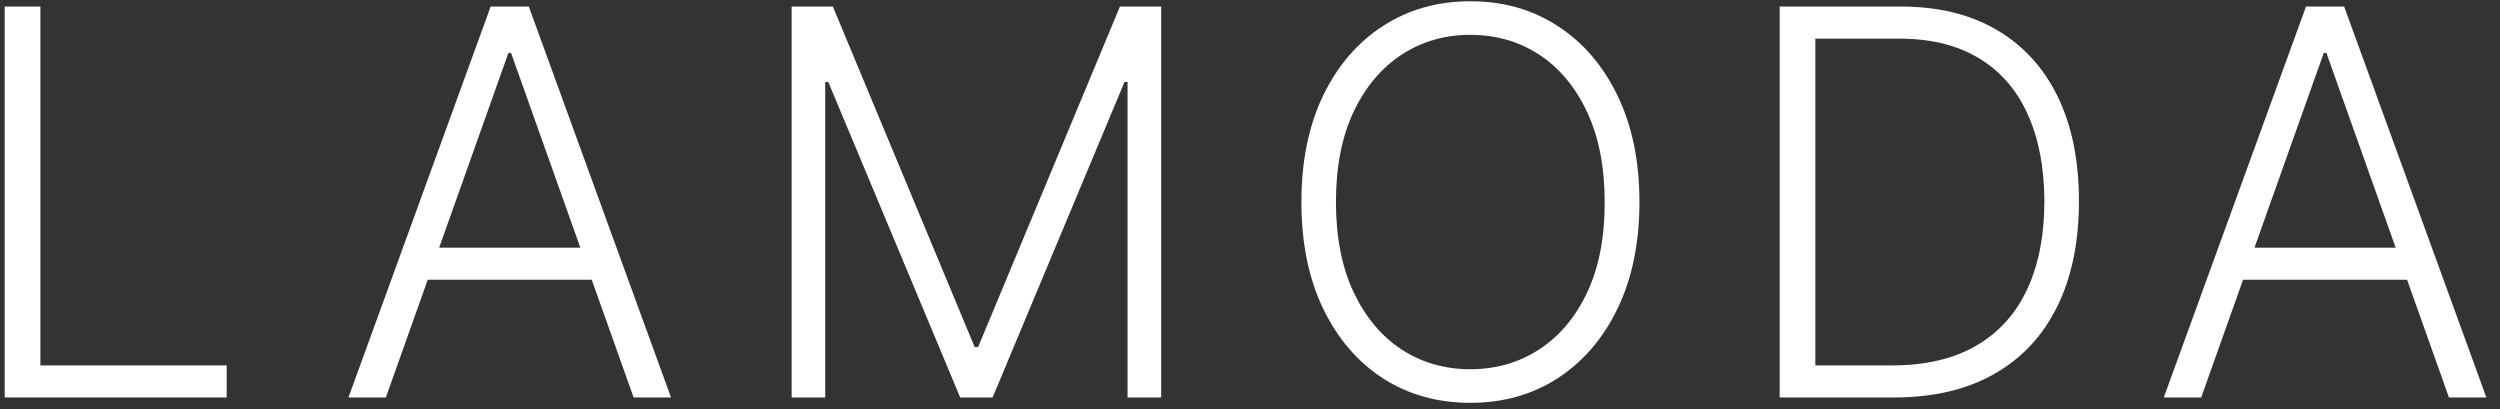
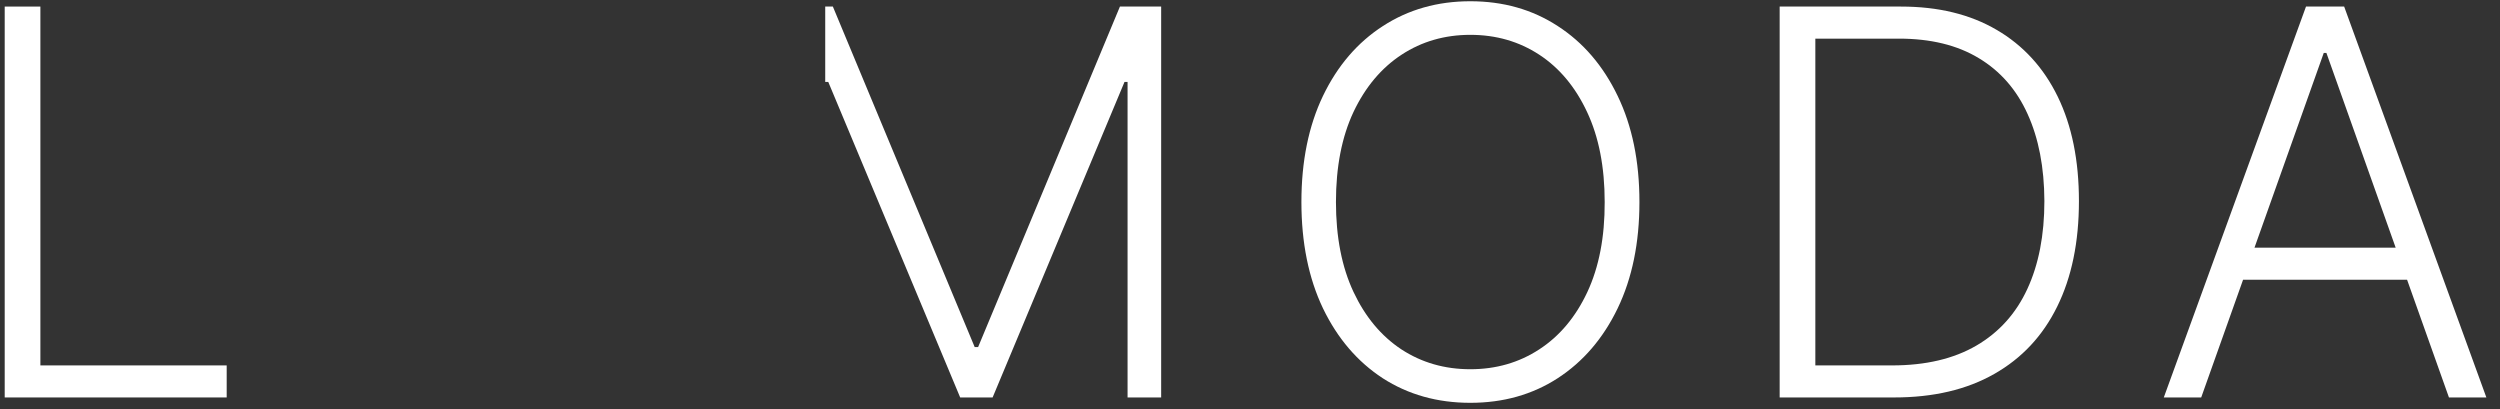
<svg xmlns="http://www.w3.org/2000/svg" width="110" height="18" viewBox="0 0 110 18" fill="none">
  <rect x="0" y="0" width="110" height="18" fill="#333333" stroke="none" />
  <path d="M96.853 17.488H95.207L101.464 0.289H103.143L109.4 17.488H107.754L102.362 2.33H102.245L96.853 17.488ZM98.037 10.896H106.57V12.307H98.037V10.896Z" fill="white" />
  <path d="M83.344 17.488H78.305V0.289H83.646C85.286 0.289 86.689 0.631 87.853 1.314C89.023 1.997 89.919 2.976 90.541 4.253C91.162 5.529 91.473 7.061 91.473 8.847C91.473 10.649 91.154 12.198 90.516 13.491C89.883 14.779 88.959 15.767 87.744 16.455C86.535 17.144 85.068 17.488 83.344 17.488ZM79.875 16.078H83.251C84.729 16.078 85.966 15.786 86.963 15.204C87.96 14.622 88.707 13.79 89.205 12.71C89.704 11.629 89.953 10.342 89.953 8.847C89.947 7.363 89.701 6.087 89.214 5.017C88.732 3.948 88.016 3.128 87.064 2.557C86.118 1.985 84.948 1.7 83.553 1.7H79.875V16.078Z" fill="white" />
  <path d="M72.135 8.889C72.135 10.681 71.816 12.24 71.177 13.567C70.539 14.889 69.66 15.913 68.54 16.641C67.426 17.363 66.144 17.724 64.694 17.724C63.244 17.724 61.959 17.363 60.839 16.641C59.725 15.913 58.849 14.889 58.211 13.567C57.578 12.24 57.262 10.681 57.262 8.889C57.262 7.098 57.578 5.541 58.211 4.22C58.849 2.893 59.728 1.869 60.848 1.146C61.968 0.419 63.25 0.055 64.694 0.055C66.144 0.055 67.426 0.419 68.54 1.146C69.66 1.869 70.539 2.893 71.177 4.22C71.816 5.541 72.135 7.098 72.135 8.889ZM70.606 8.889C70.606 7.35 70.349 6.031 69.834 4.934C69.319 3.831 68.616 2.988 67.726 2.406C66.836 1.824 65.825 1.533 64.694 1.533C63.569 1.533 62.561 1.824 61.671 2.406C60.781 2.988 60.075 3.828 59.554 4.926C59.039 6.023 58.782 7.344 58.782 8.889C58.782 10.429 59.039 11.748 59.554 12.845C60.069 13.942 60.772 14.785 61.662 15.373C62.553 15.955 63.563 16.246 64.694 16.246C65.825 16.246 66.836 15.955 67.726 15.373C68.622 14.791 69.327 13.951 69.842 12.853C70.357 11.75 70.612 10.429 70.606 8.889Z" fill="white" />
-   <path d="M34.832 0.289H36.646L42.886 15.271H43.037L49.277 0.289H51.091V17.488H49.613V3.606H49.478L43.675 17.488H42.248L36.444 3.606H36.31V17.488H34.832V0.289Z" fill="white" />
-   <path d="M16.978 17.488H15.332L21.589 0.289H23.268L29.525 17.488H27.879L22.487 2.33H22.37L16.978 17.488ZM18.162 10.896H26.695V12.307H18.162V10.896Z" fill="white" />
+   <path d="M34.832 0.289H36.646L42.886 15.271H43.037L49.277 0.289H51.091V17.488H49.613V3.606H49.478L43.675 17.488H42.248L36.444 3.606H36.31V17.488V0.289Z" fill="white" />
  <path d="M0.207 17.488V0.289H1.777V16.078H9.974V17.488H0.207Z" fill="white" />
</svg>